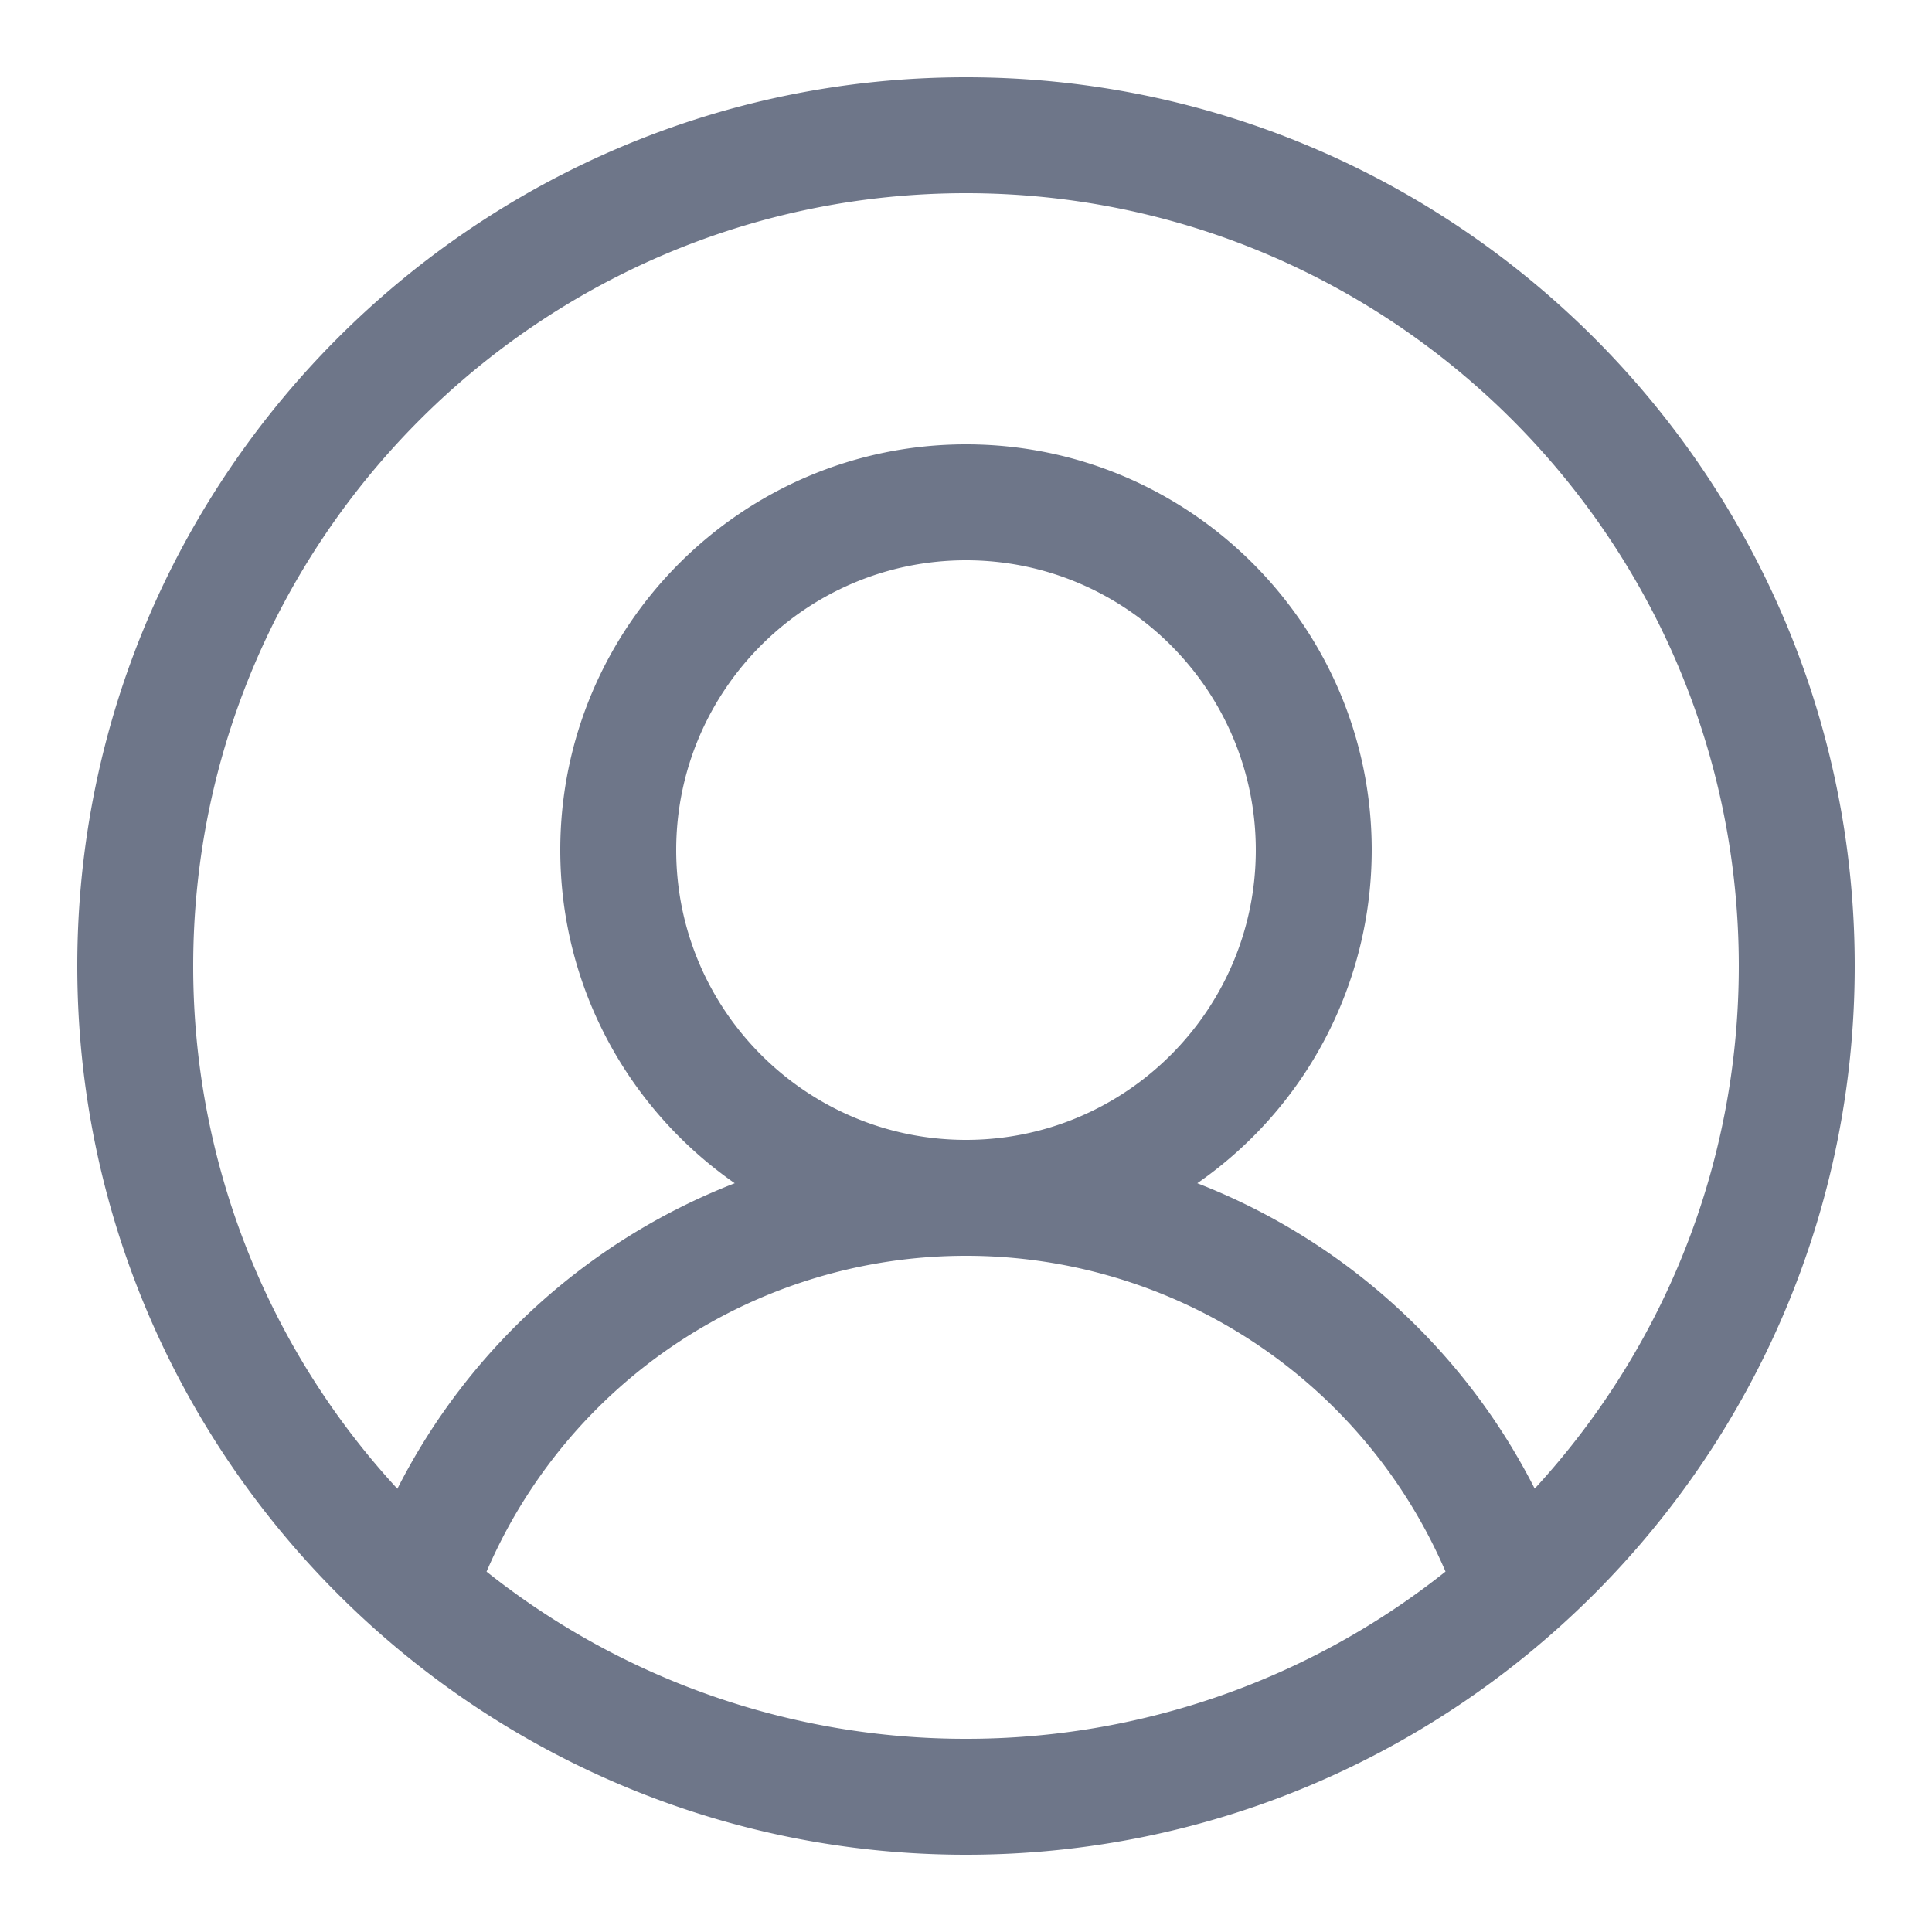
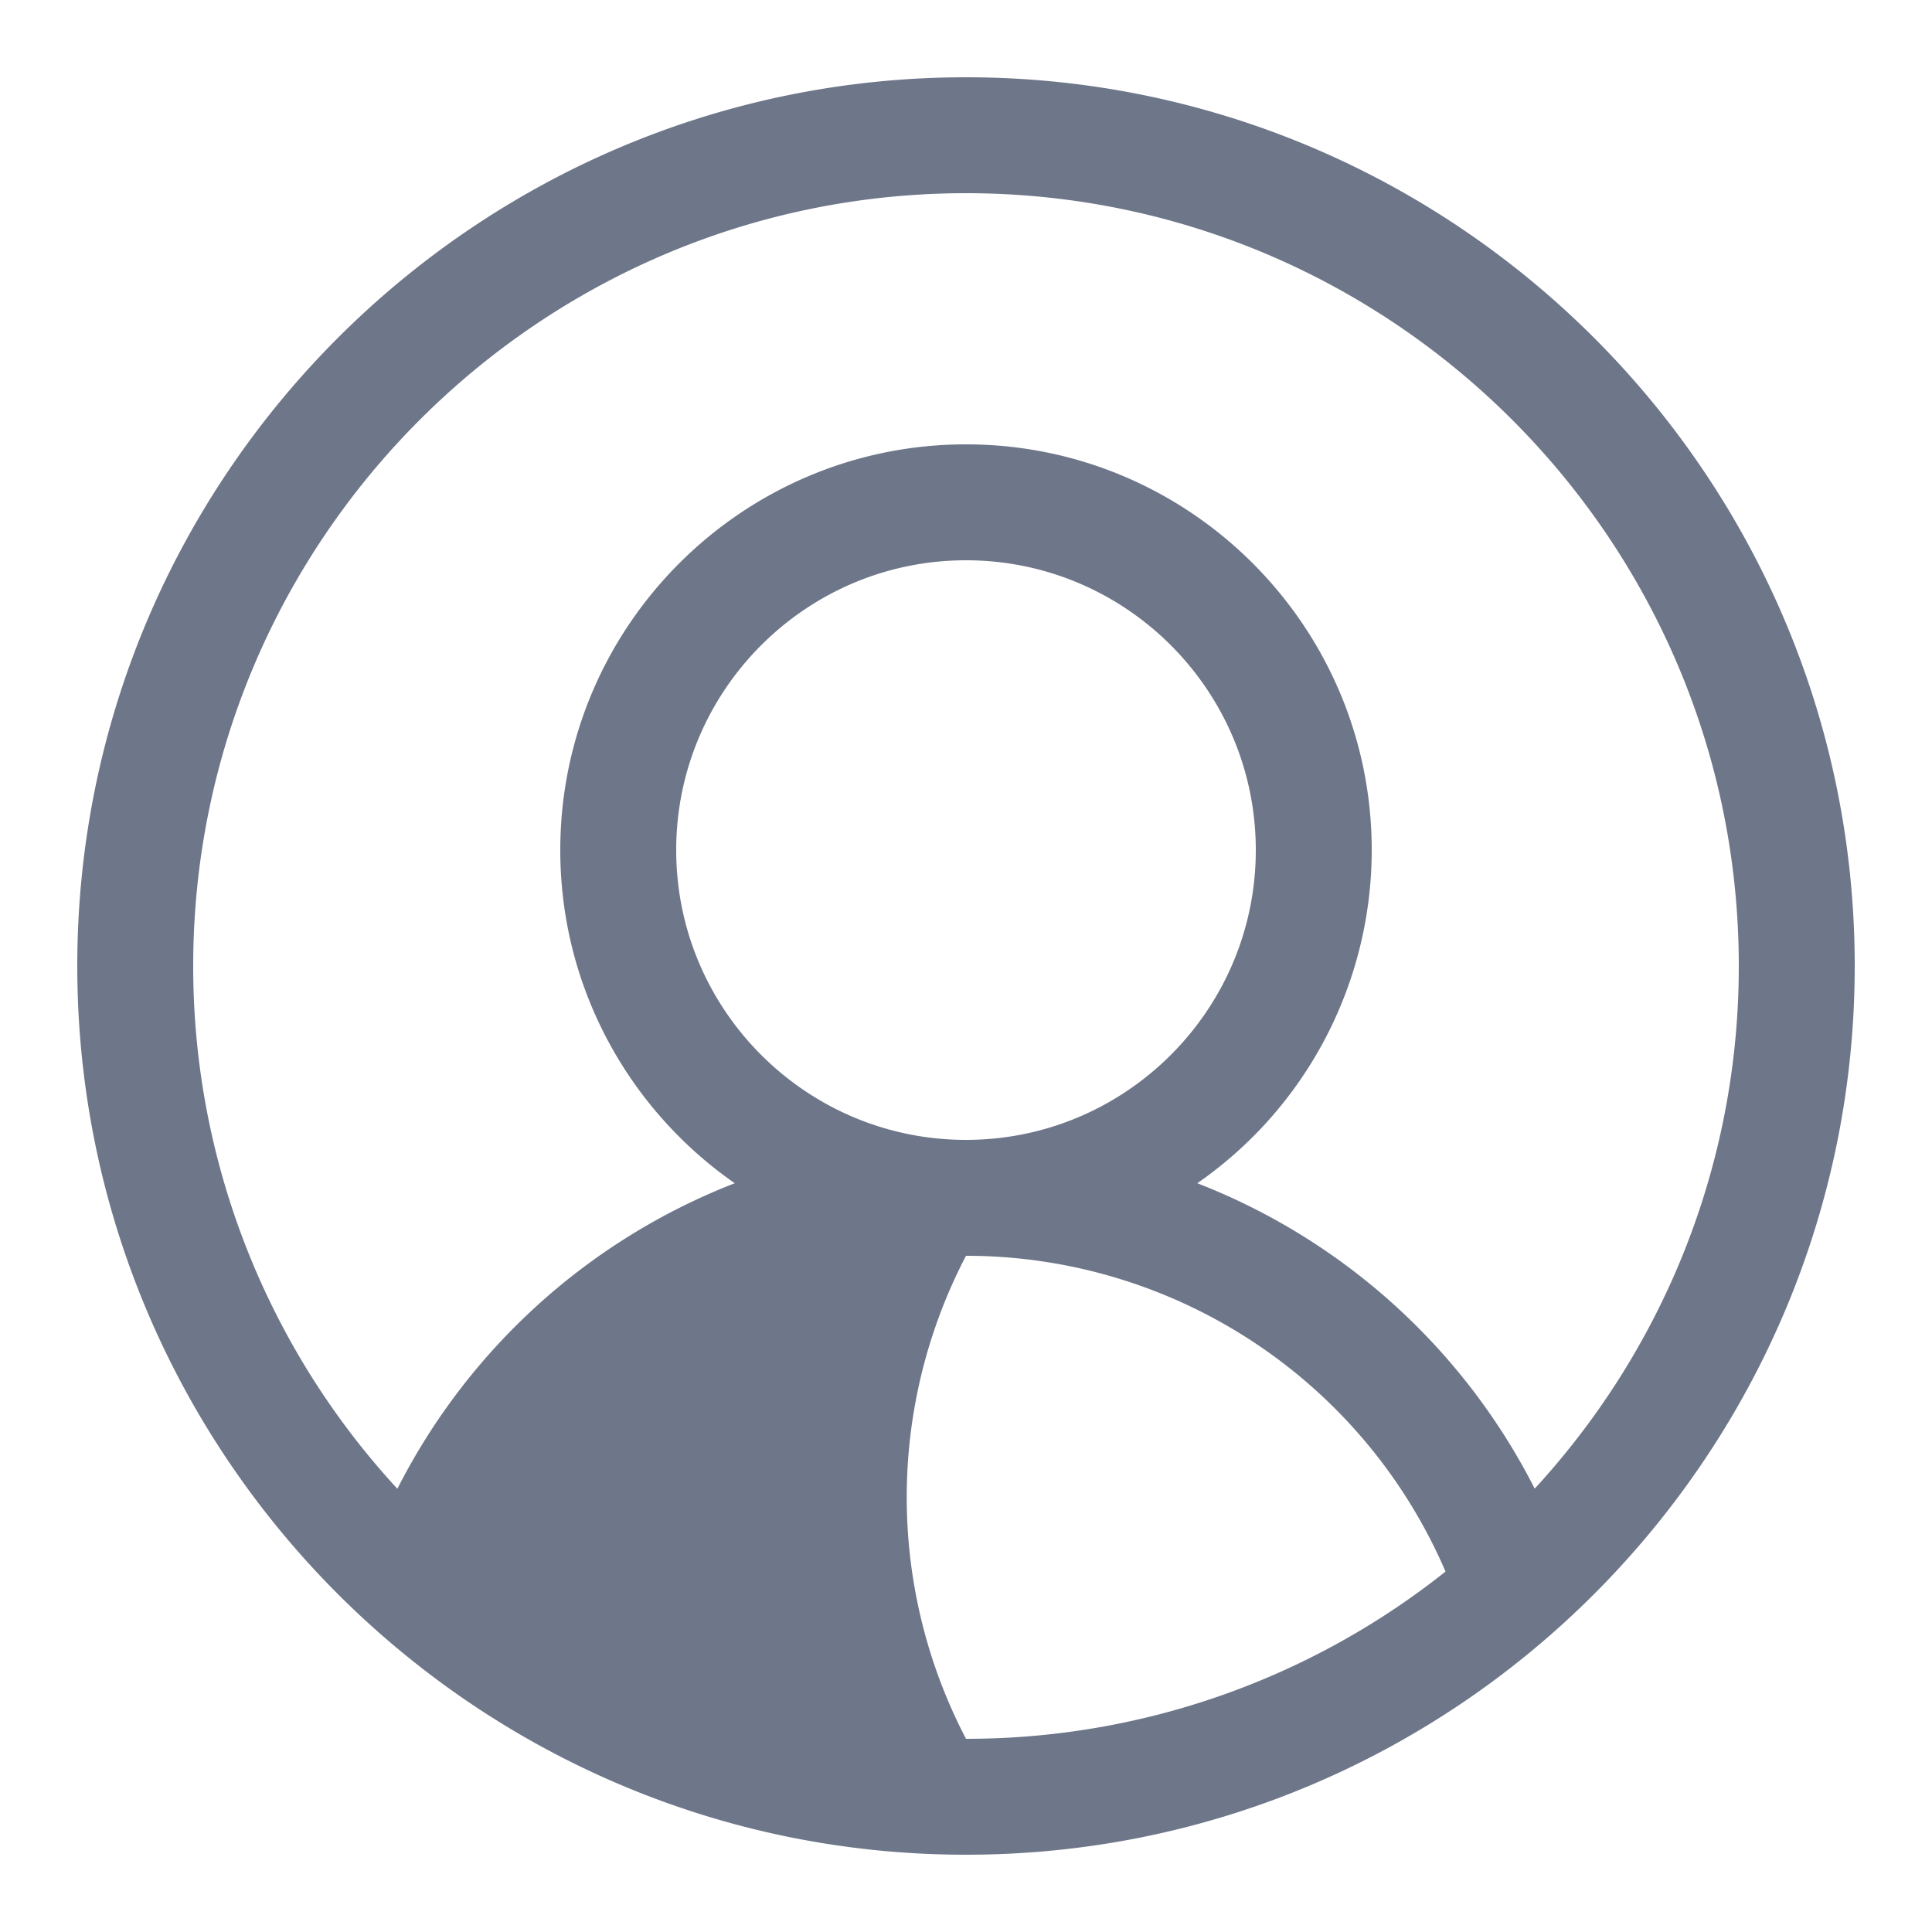
<svg xmlns="http://www.w3.org/2000/svg" width="50" height="50" fill="none">
-   <path d="M25 2C12.318 2 2 12.318 2 25c0 12.681 10.321 23 23 23 12.704 0 23-10.345 23-23C48 12.318 37.682 2 25 2zm0 43a19.902 19.902 0 01-12.408-4.326A13.5 13.5 0 0125 32.5a13.503 13.503 0 0112.41 8.172A19.902 19.902 0 0125 45zm-7.5-23c0-4.136 3.364-7.5 7.5-7.5s7.5 3.364 7.5 7.5-3.364 7.5-7.5 7.5-7.5-3.364-7.5-7.5zm22.218 16.526a16.505 16.505 0 00-8.732-7.904A10.495 10.495 0 0035.5 22c0-5.79-4.71-10.5-10.5-10.5S14.5 16.21 14.5 22c0 3.567 1.788 6.724 4.515 8.622a16.505 16.505 0 00-8.731 7.907A19.923 19.923 0 015 25C5 13.972 13.972 5 25 5s20 8.972 20 20c0 5.212-2.004 9.963-5.282 13.526z" fill="#6E7689" />
+   <path d="M25 2C12.318 2 2 12.318 2 25c0 12.681 10.321 23 23 23 12.704 0 23-10.345 23-23C48 12.318 37.682 2 25 2zm0 43A13.5 13.5 0 0125 32.5a13.503 13.503 0 0112.41 8.172A19.902 19.902 0 0125 45zm-7.5-23c0-4.136 3.364-7.5 7.5-7.5s7.5 3.364 7.5 7.5-3.364 7.5-7.5 7.5-7.5-3.364-7.5-7.5zm22.218 16.526a16.505 16.505 0 00-8.732-7.904A10.495 10.495 0 0035.5 22c0-5.79-4.71-10.5-10.5-10.5S14.5 16.21 14.5 22c0 3.567 1.788 6.724 4.515 8.622a16.505 16.505 0 00-8.731 7.907A19.923 19.923 0 015 25C5 13.972 13.972 5 25 5s20 8.972 20 20c0 5.212-2.004 9.963-5.282 13.526z" fill="#6E7689" />
</svg>